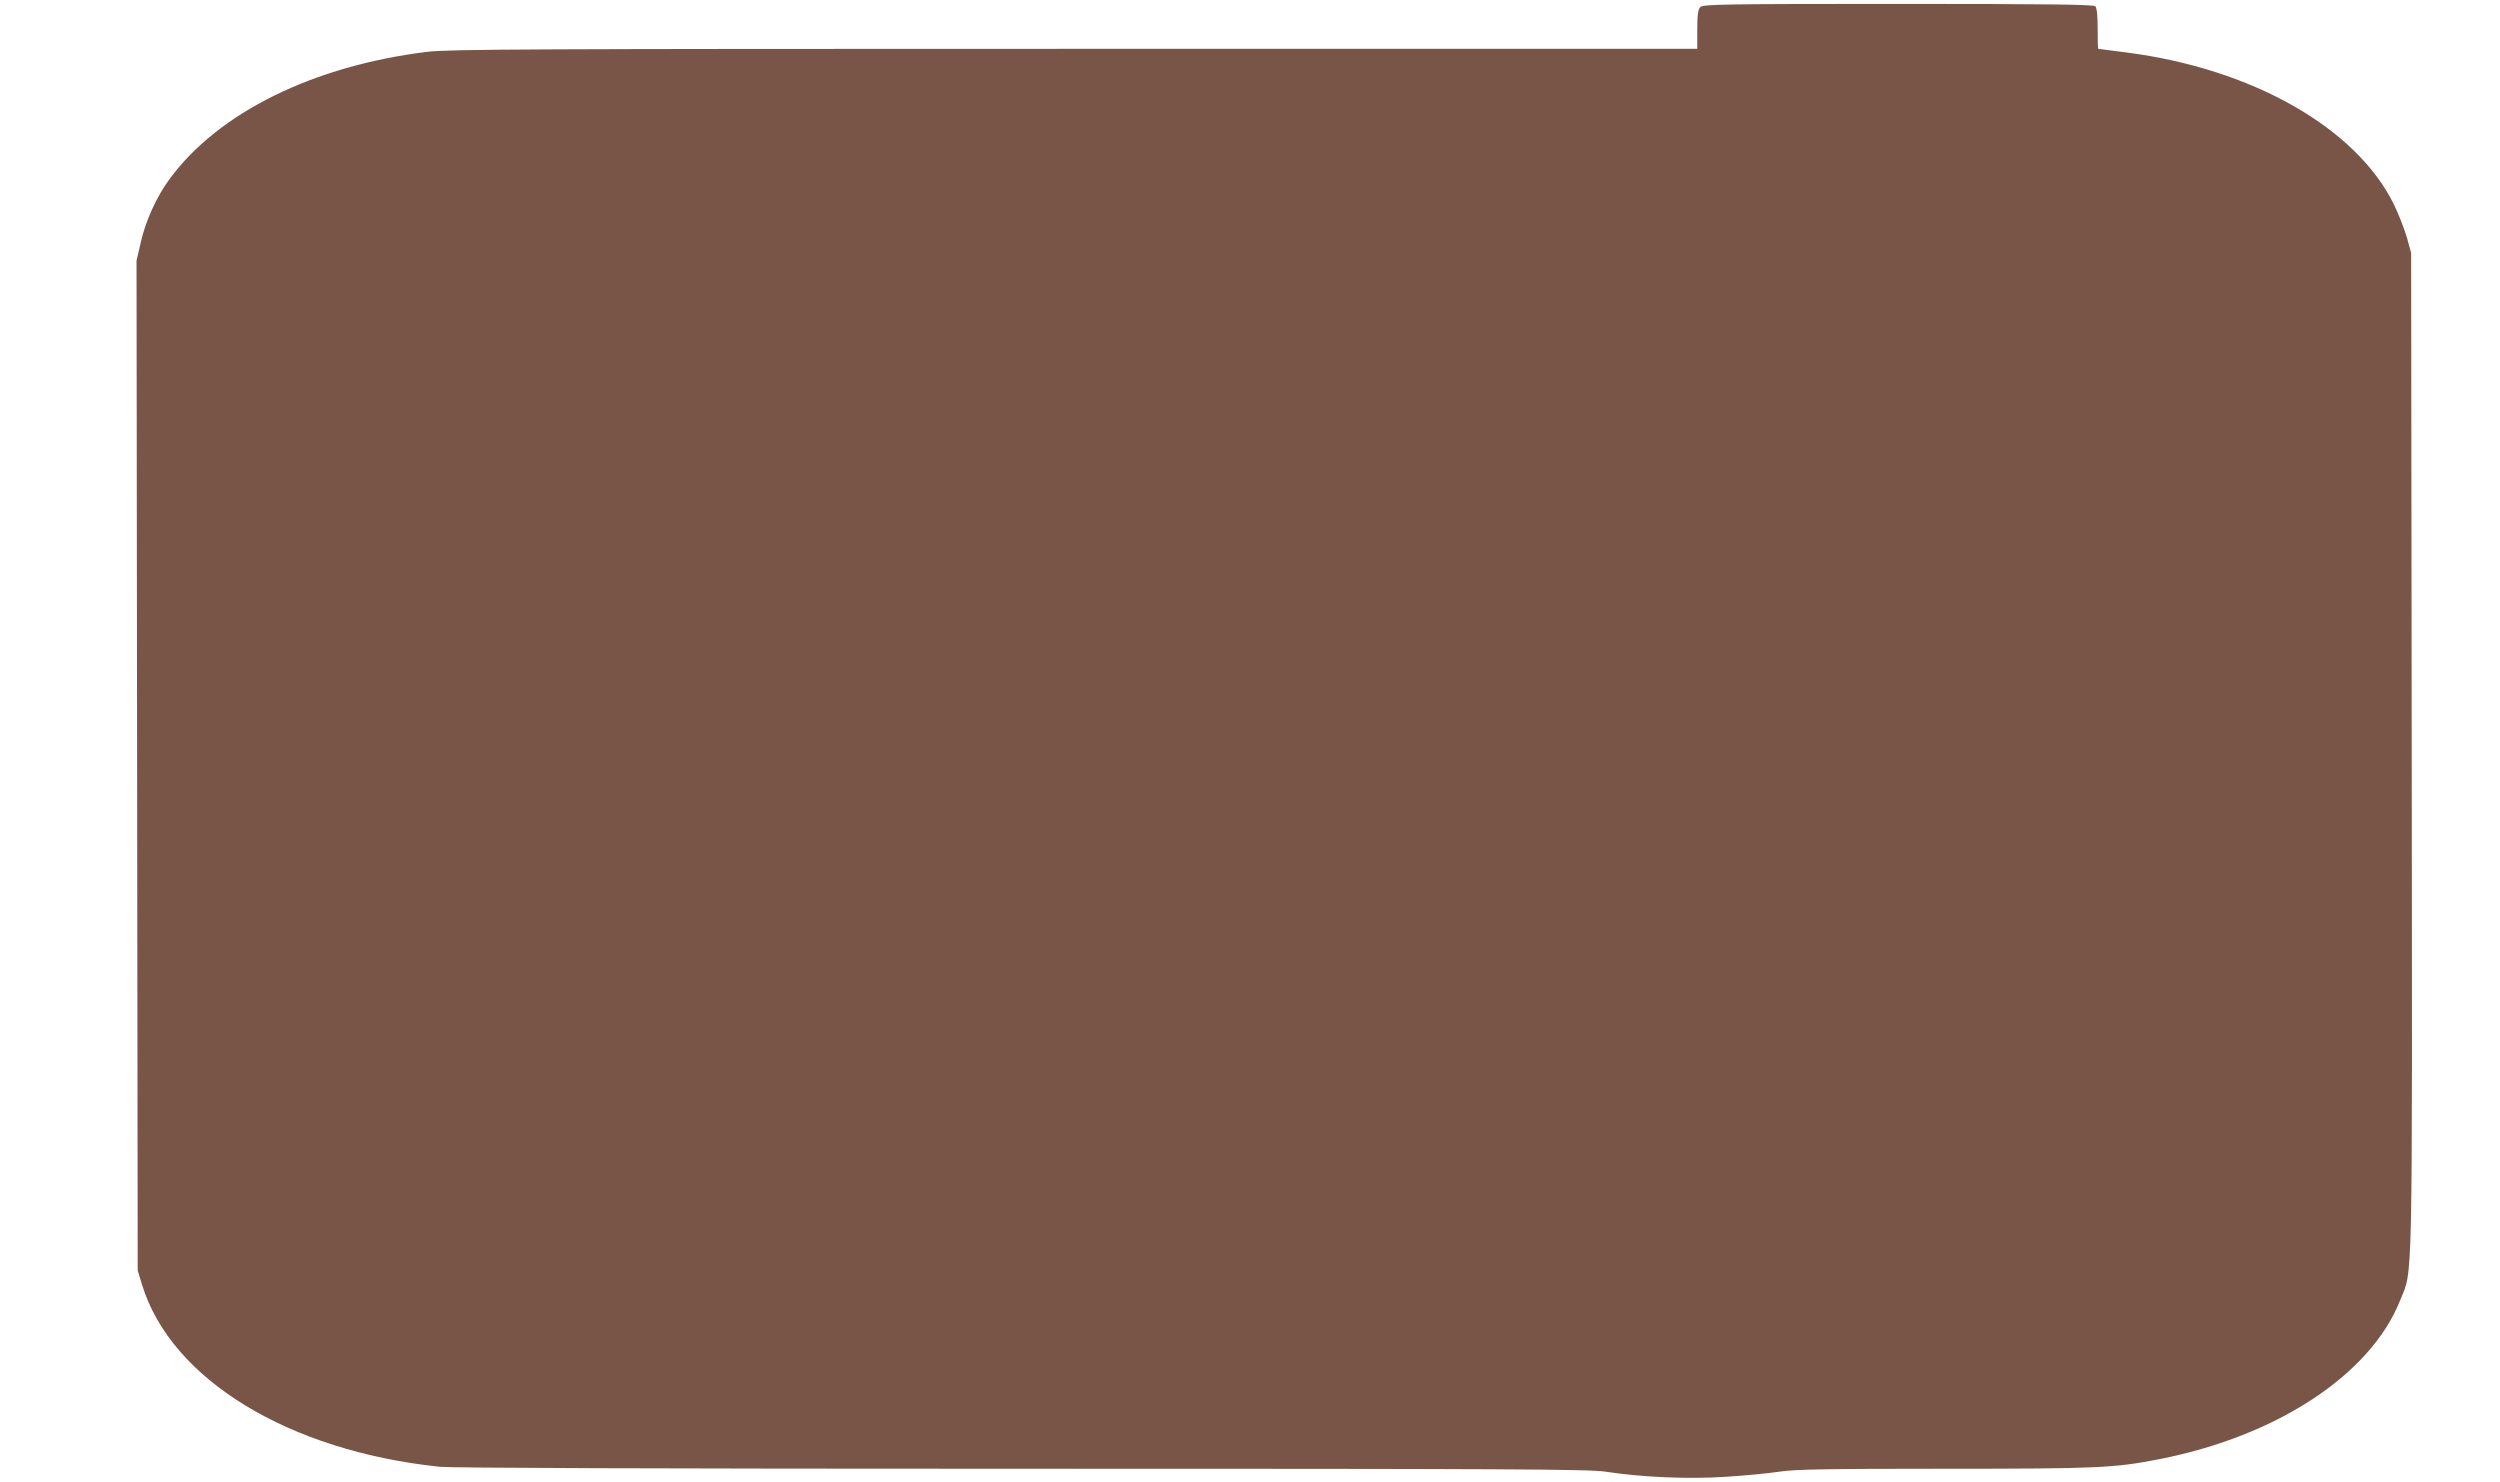
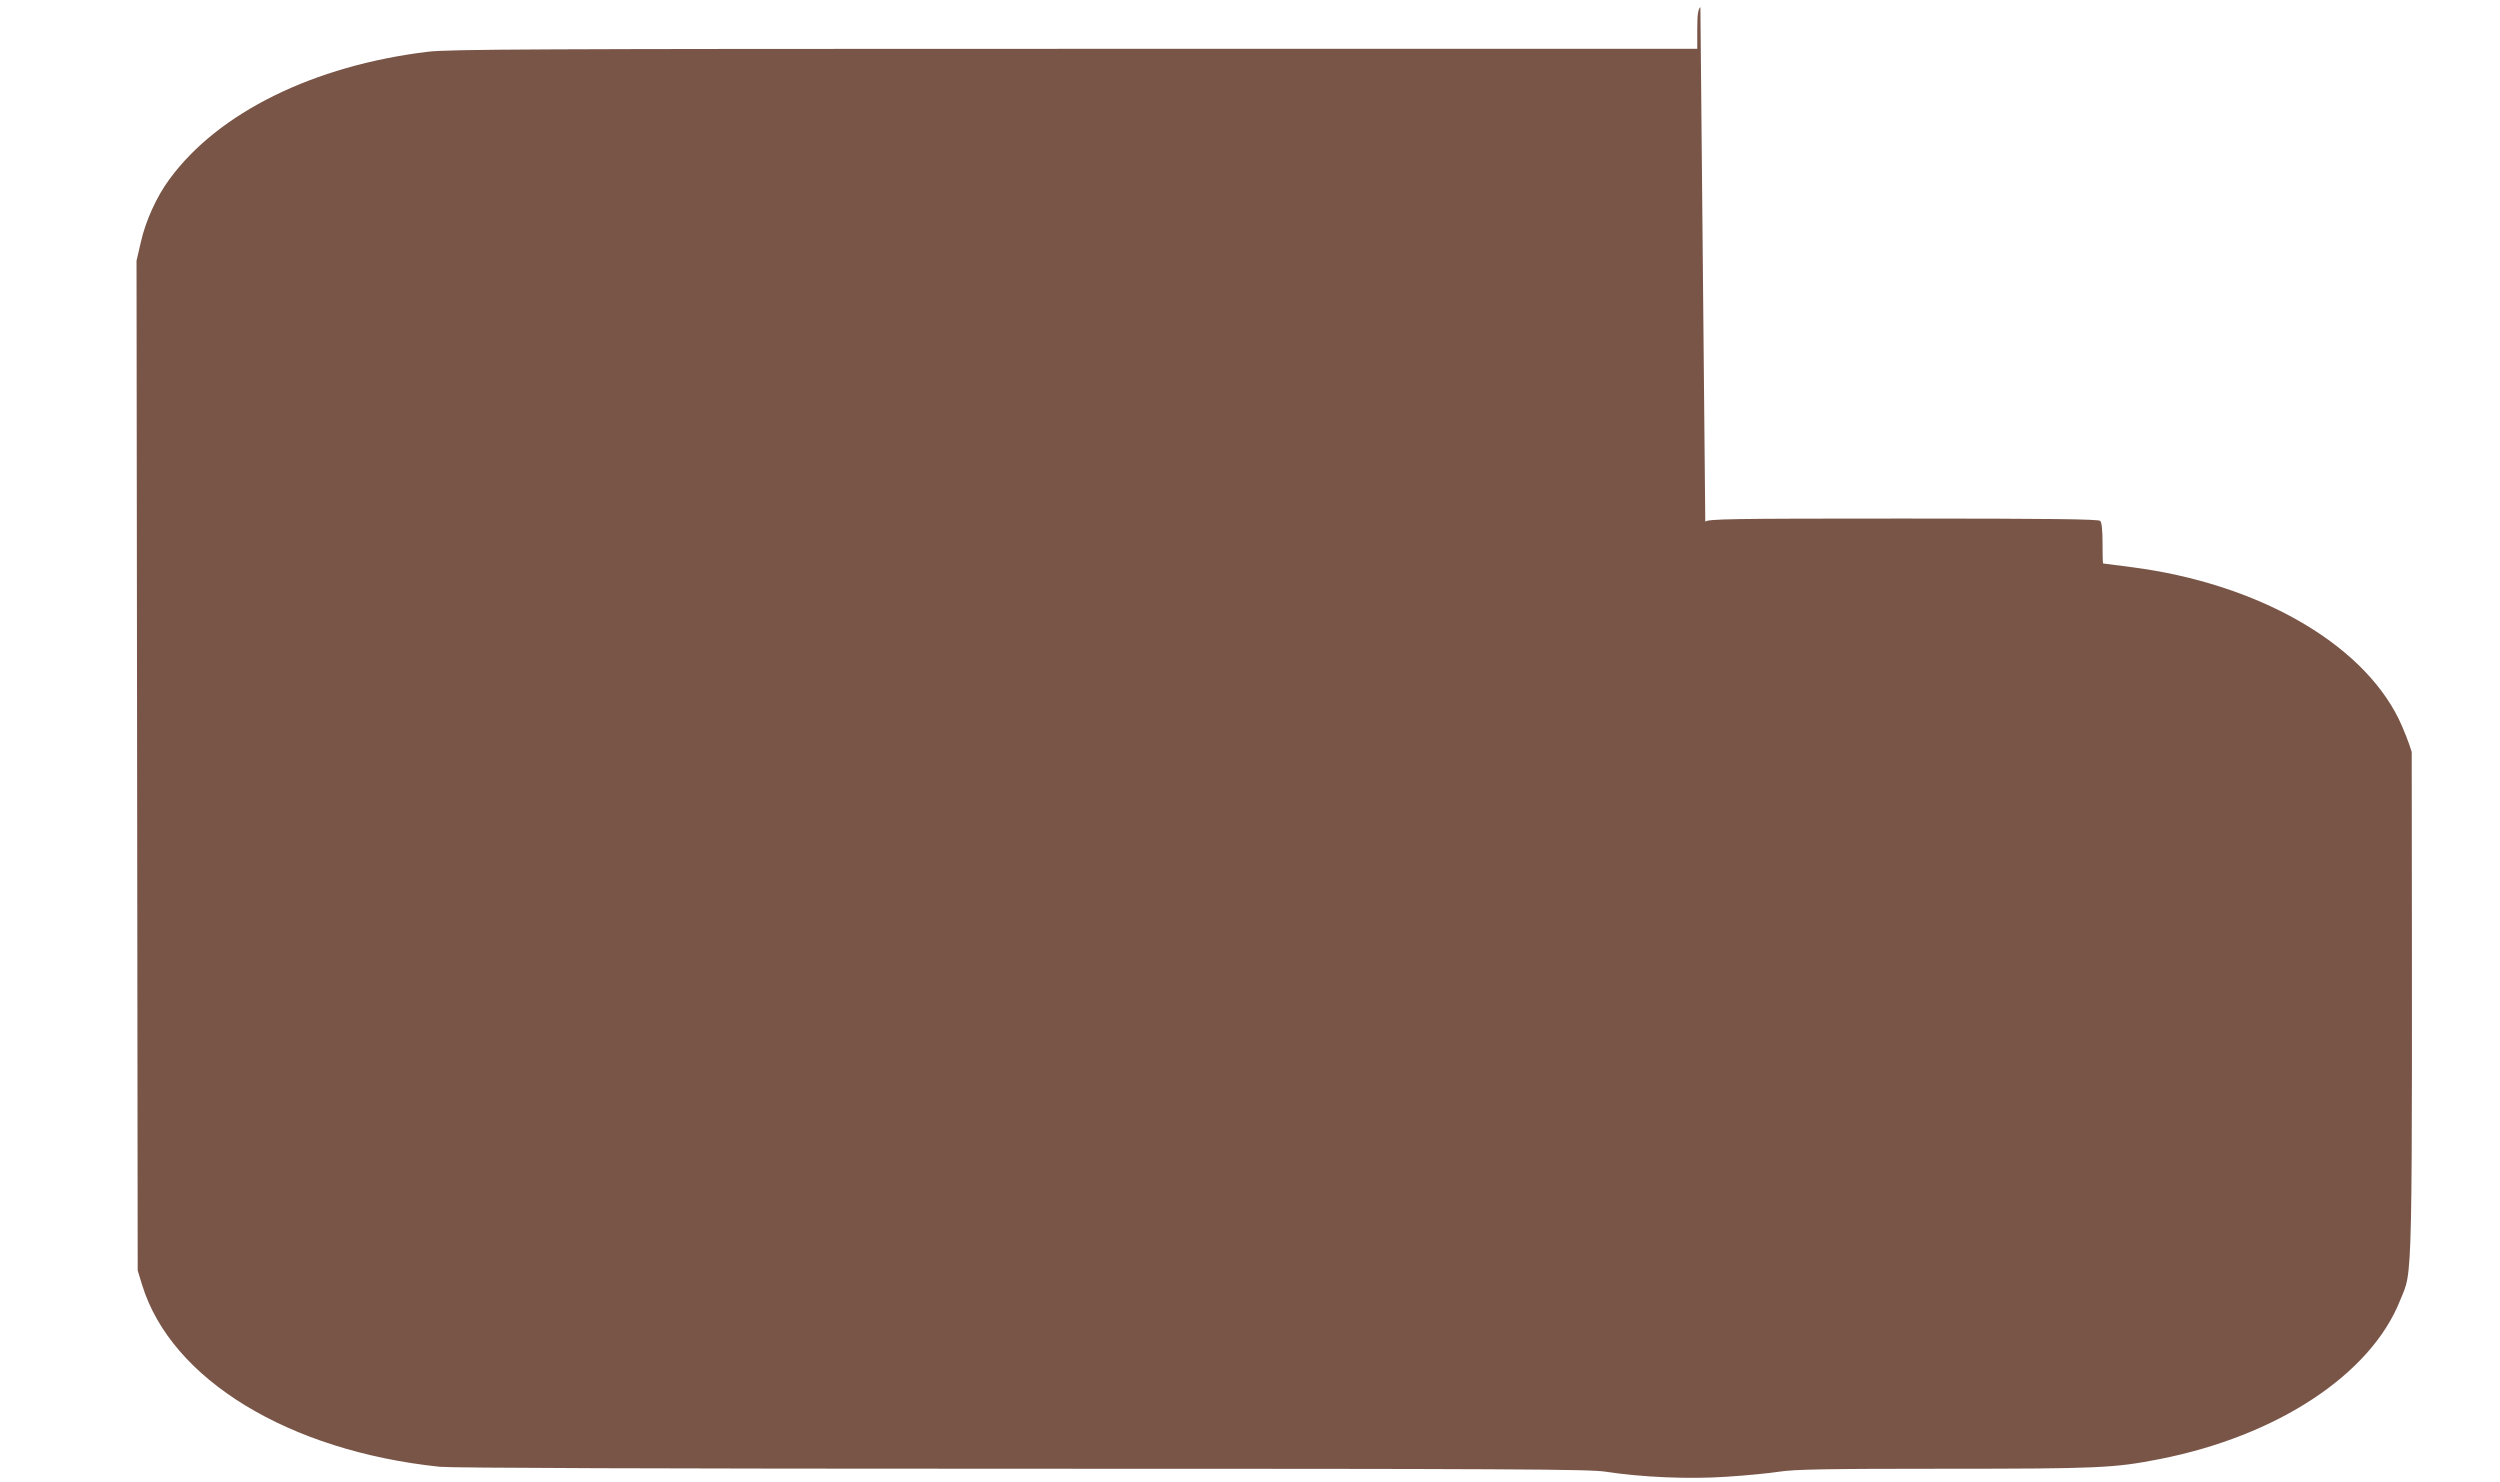
<svg xmlns="http://www.w3.org/2000/svg" version="1.0" width="1280pt" height="759pt" viewBox="0 0 1280 759" preserveAspectRatio="xMidYMid meet">
  <g transform="translate(0,759) scale(0.1,-0.1)" fill="#795548" stroke="none">
-     <path d="M8706 7554 c-12 -12 -16 -38 -16 -115 l0 -99 -3188 0 c-2784 0 -3203 -2 -3312 -15 -584 -71 -1072 -311 -1322 -652 -66 -89 -123 -215 -147 -323 l-22 -95 3 -2585 3 -2585 23 -75 c149 -483 750 -849 1524 -930 63 -6 1110 -10 2985 -10 2476 0 2902 -2 2983 -15 189 -29 429 -39 619 -26 97 6 219 18 271 26 77 12 239 15 845 15 789 0 871 4 1100 49 604 118 1084 434 1234 814 65 163 62 -6 59 2807 l-3 2555 -22 80 c-13 44 -43 121 -67 170 -193 391 -725 693 -1366 776 -80 10 -146 19 -147 19 -2 0 -3 46 -3 103 0 67 -4 107 -12 115 -9 9 -247 12 -1009 12 -894 0 -999 -2 -1013 -16z" />
+     <path d="M8706 7554 c-12 -12 -16 -38 -16 -115 l0 -99 -3188 0 c-2784 0 -3203 -2 -3312 -15 -584 -71 -1072 -311 -1322 -652 -66 -89 -123 -215 -147 -323 l-22 -95 3 -2585 3 -2585 23 -75 c149 -483 750 -849 1524 -930 63 -6 1110 -10 2985 -10 2476 0 2902 -2 2983 -15 189 -29 429 -39 619 -26 97 6 219 18 271 26 77 12 239 15 845 15 789 0 871 4 1100 49 604 118 1084 434 1234 814 65 163 62 -6 59 2807 c-13 44 -43 121 -67 170 -193 391 -725 693 -1366 776 -80 10 -146 19 -147 19 -2 0 -3 46 -3 103 0 67 -4 107 -12 115 -9 9 -247 12 -1009 12 -894 0 -999 -2 -1013 -16z" />
  </g>
</svg>